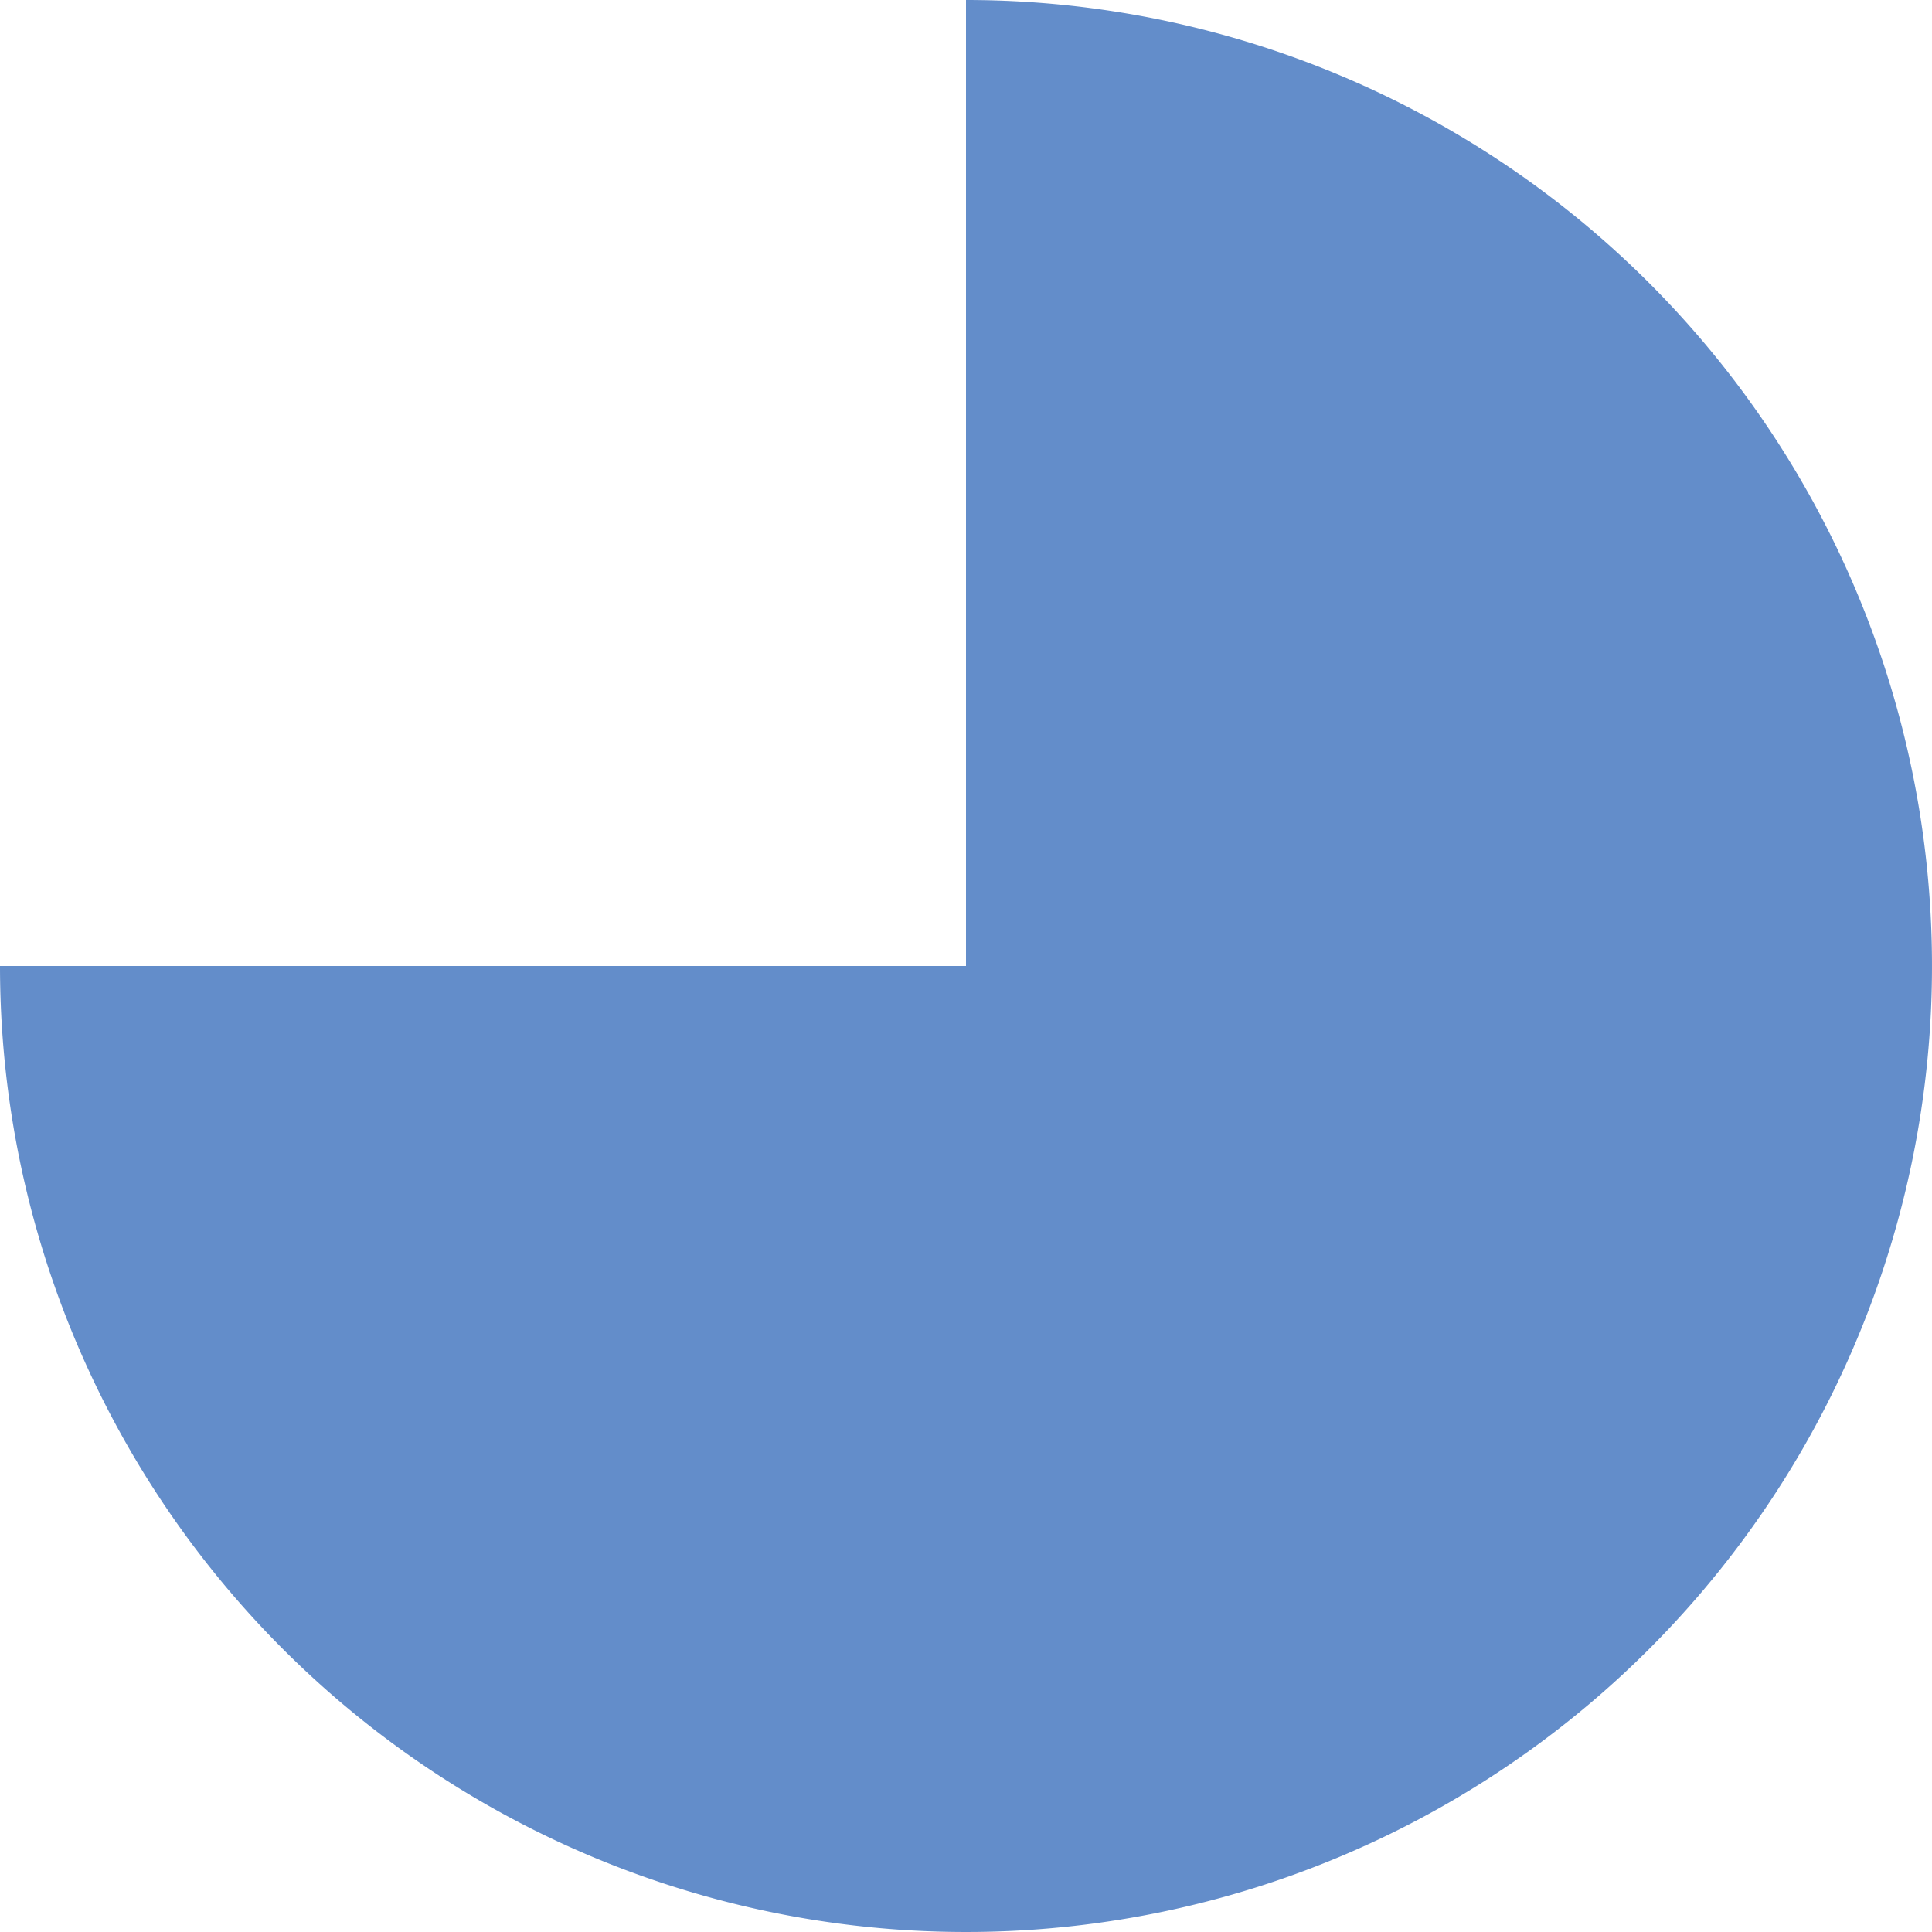
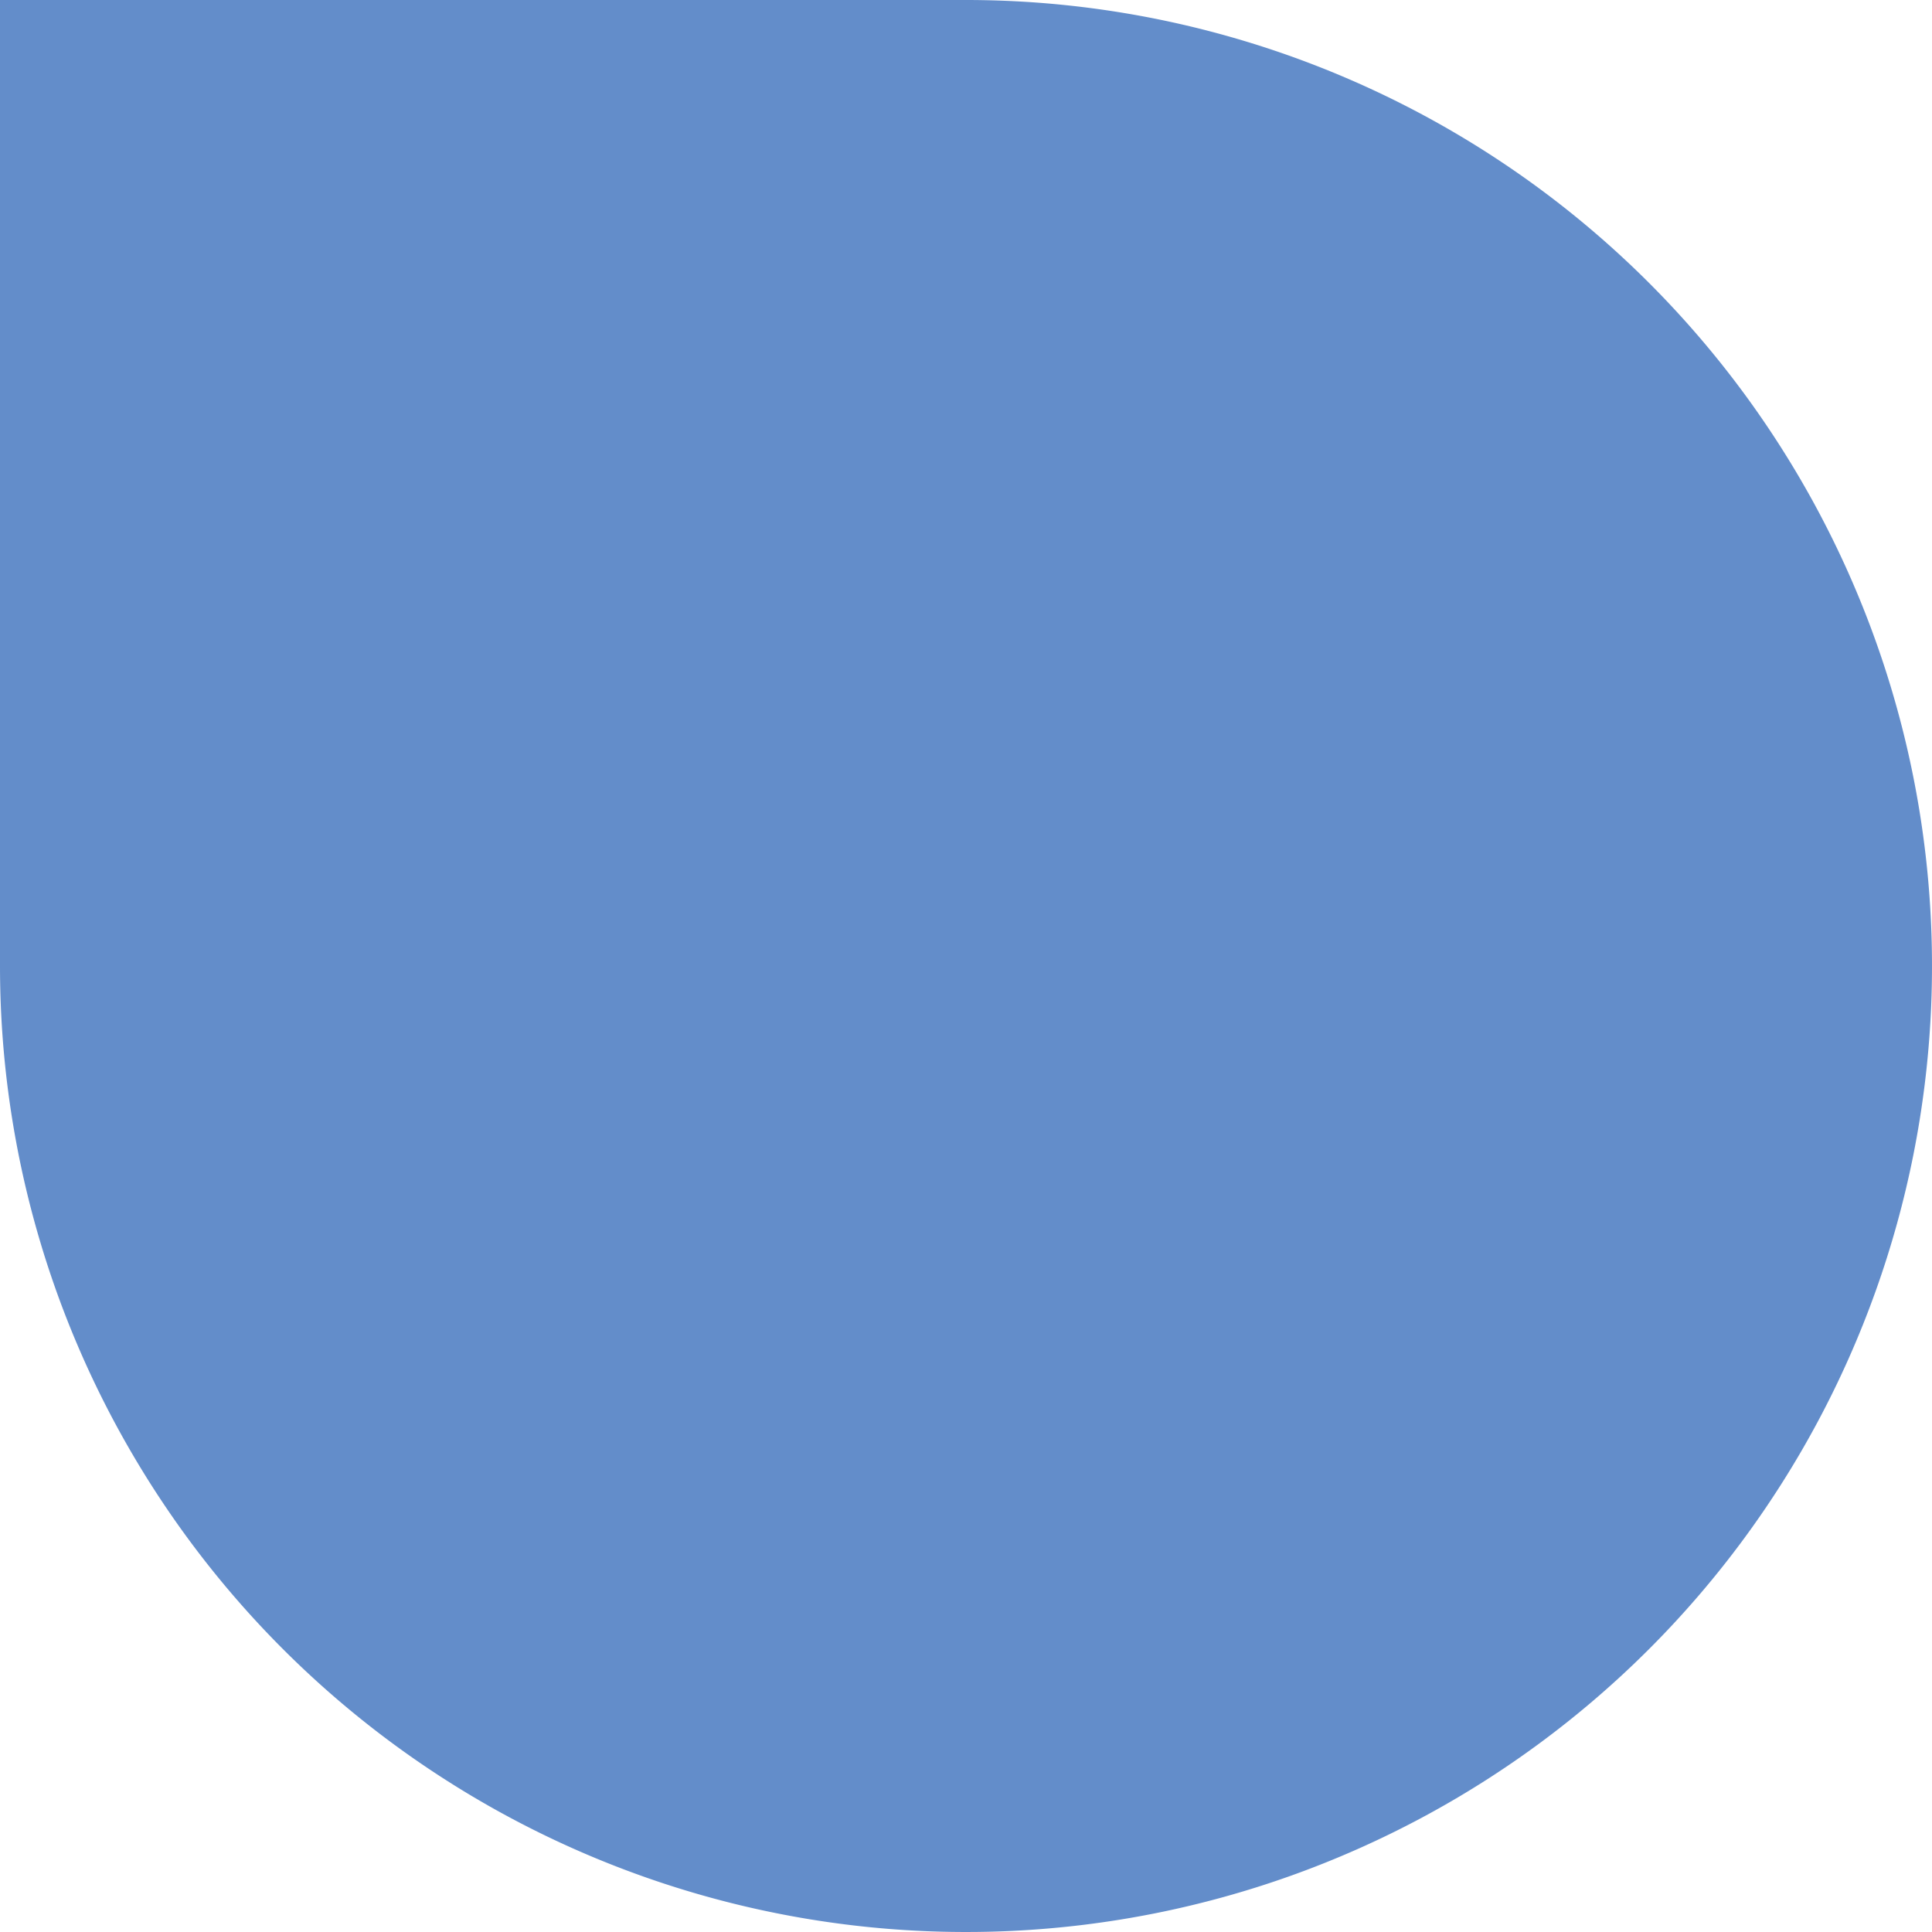
<svg xmlns="http://www.w3.org/2000/svg" width="110" height="110" viewBox="0 0 110 110">
  <defs>
    <style>
      .cls-1 {
        fill: #638DCA;
        fill-rule: evenodd;
      }
    </style>
  </defs>
-   <path class="cls-1" d="M894,625a55,55,0,1,1-55,55h55V625Z" transform="translate(-839 -625)" />
+   <path class="cls-1" d="M894,625a55,55,0,1,1-55,55V625Z" transform="translate(-839 -625)" />
</svg>